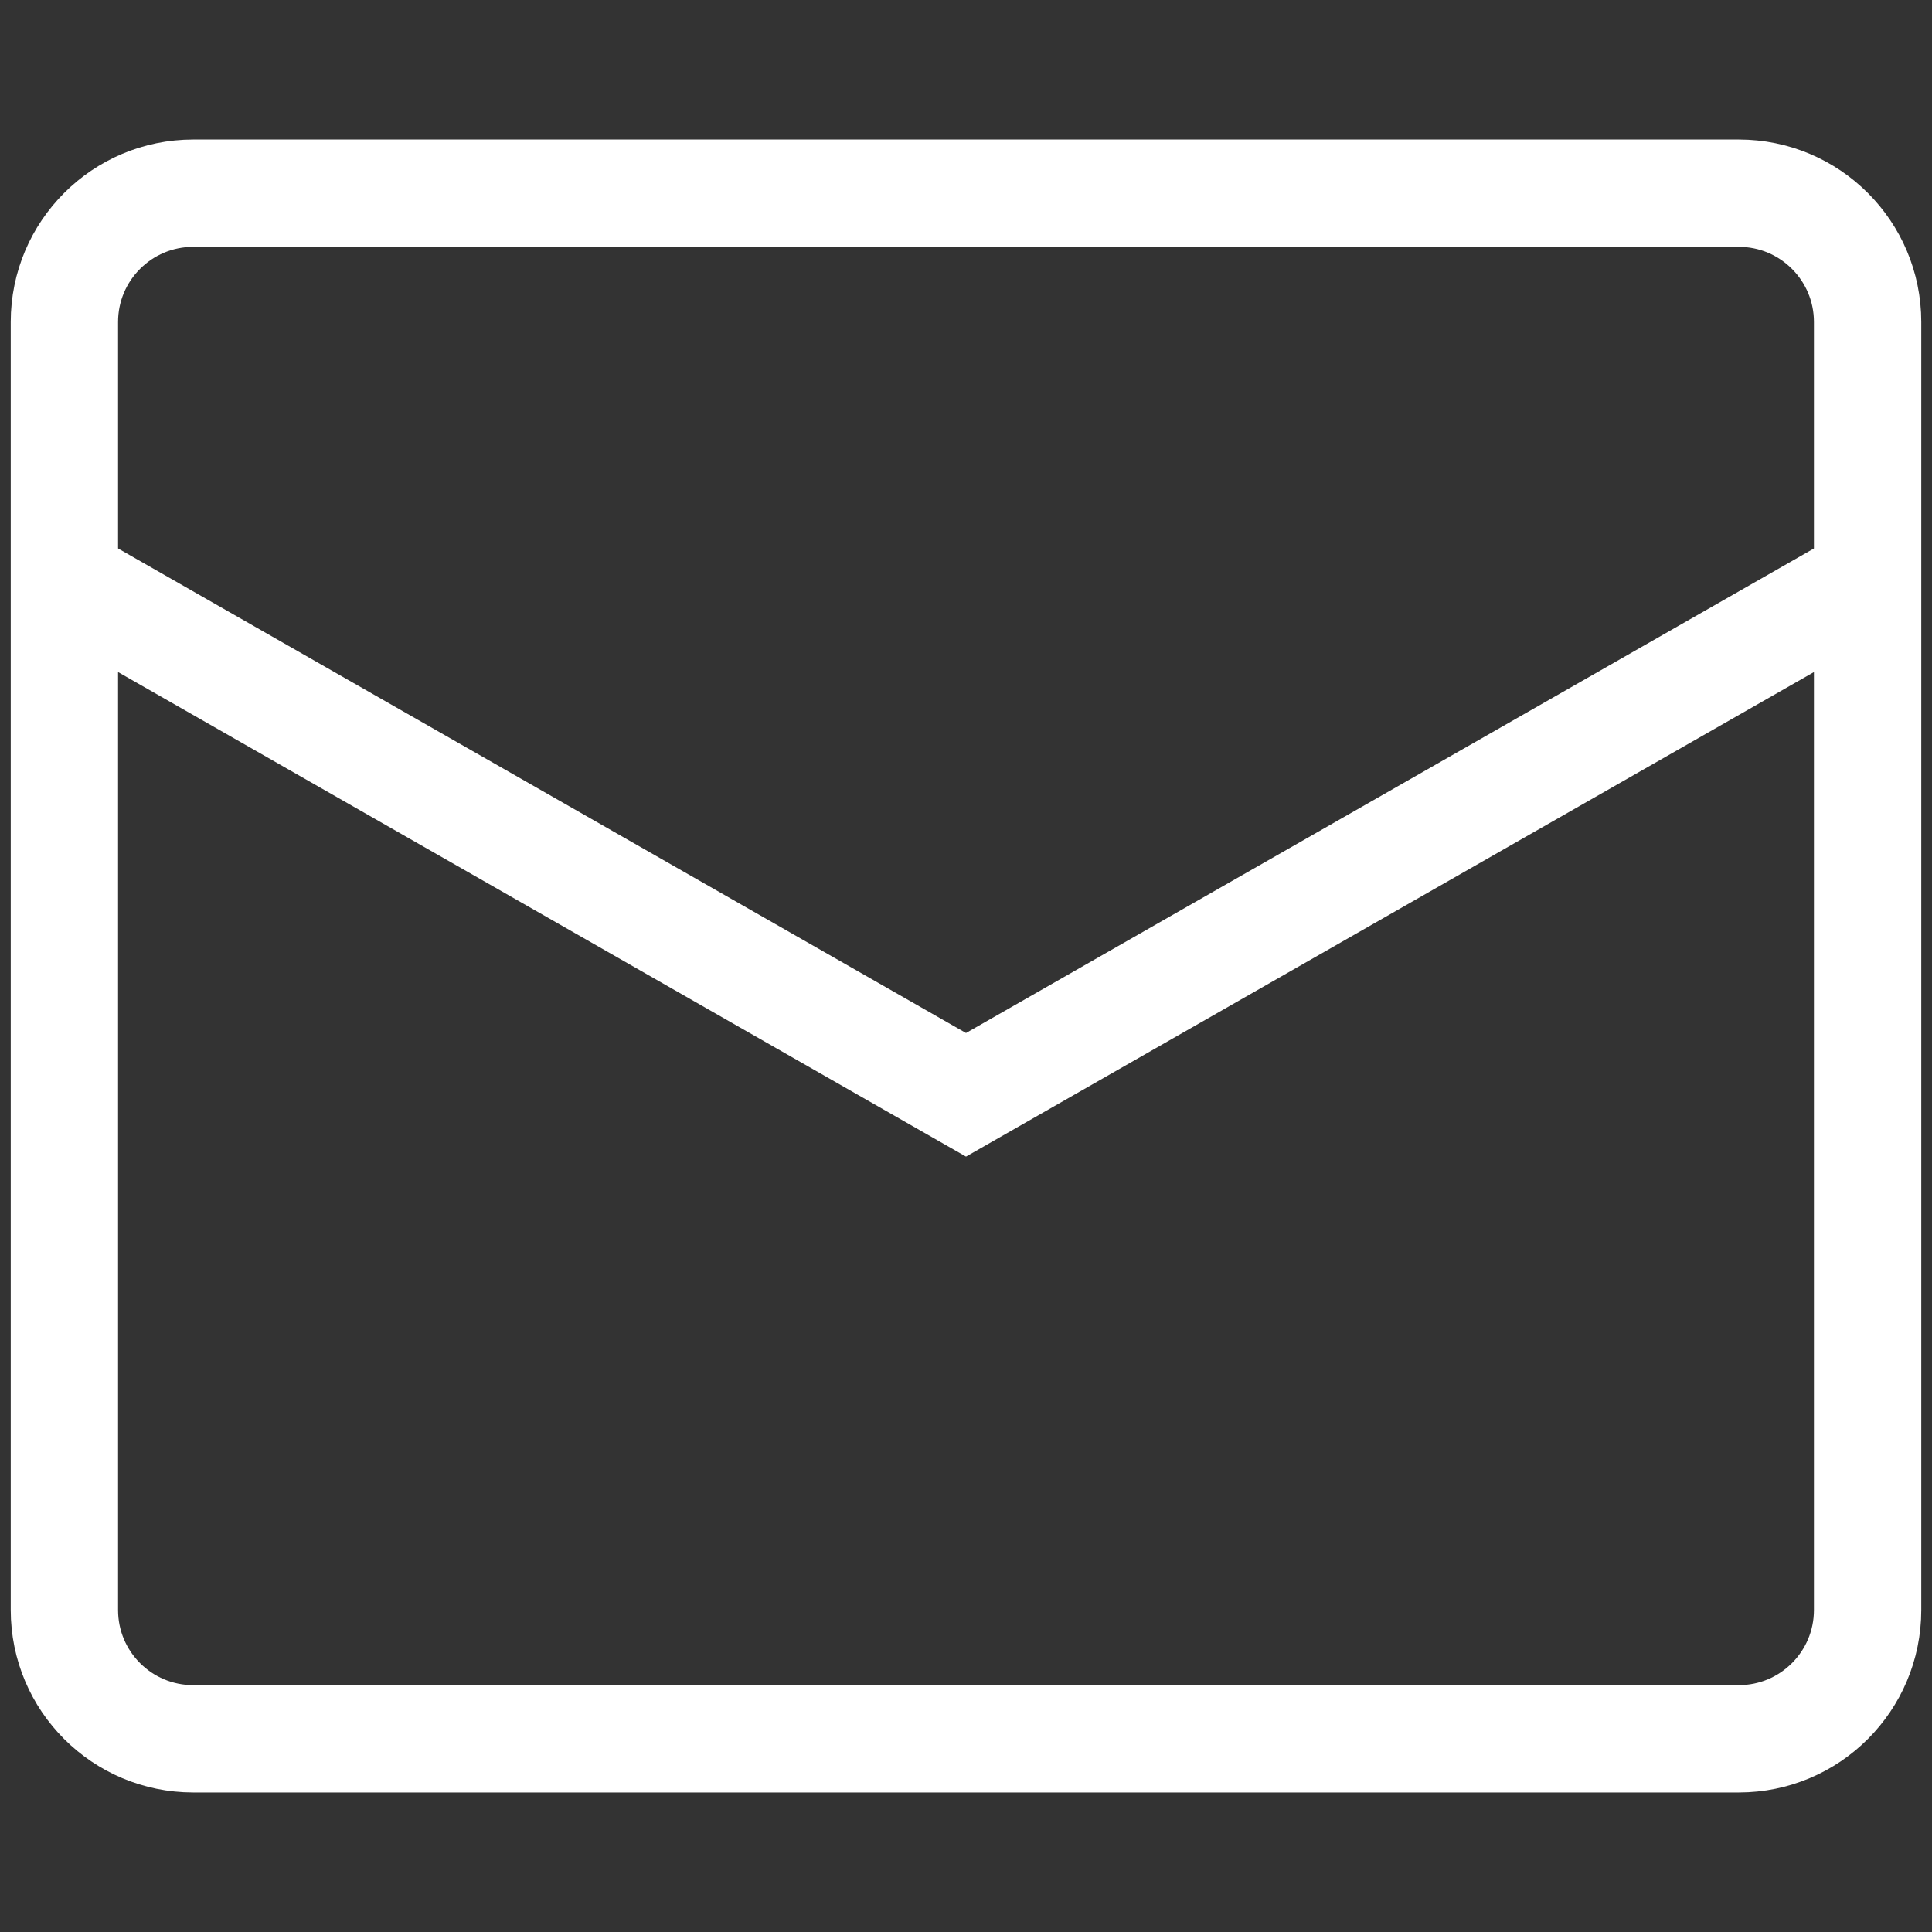
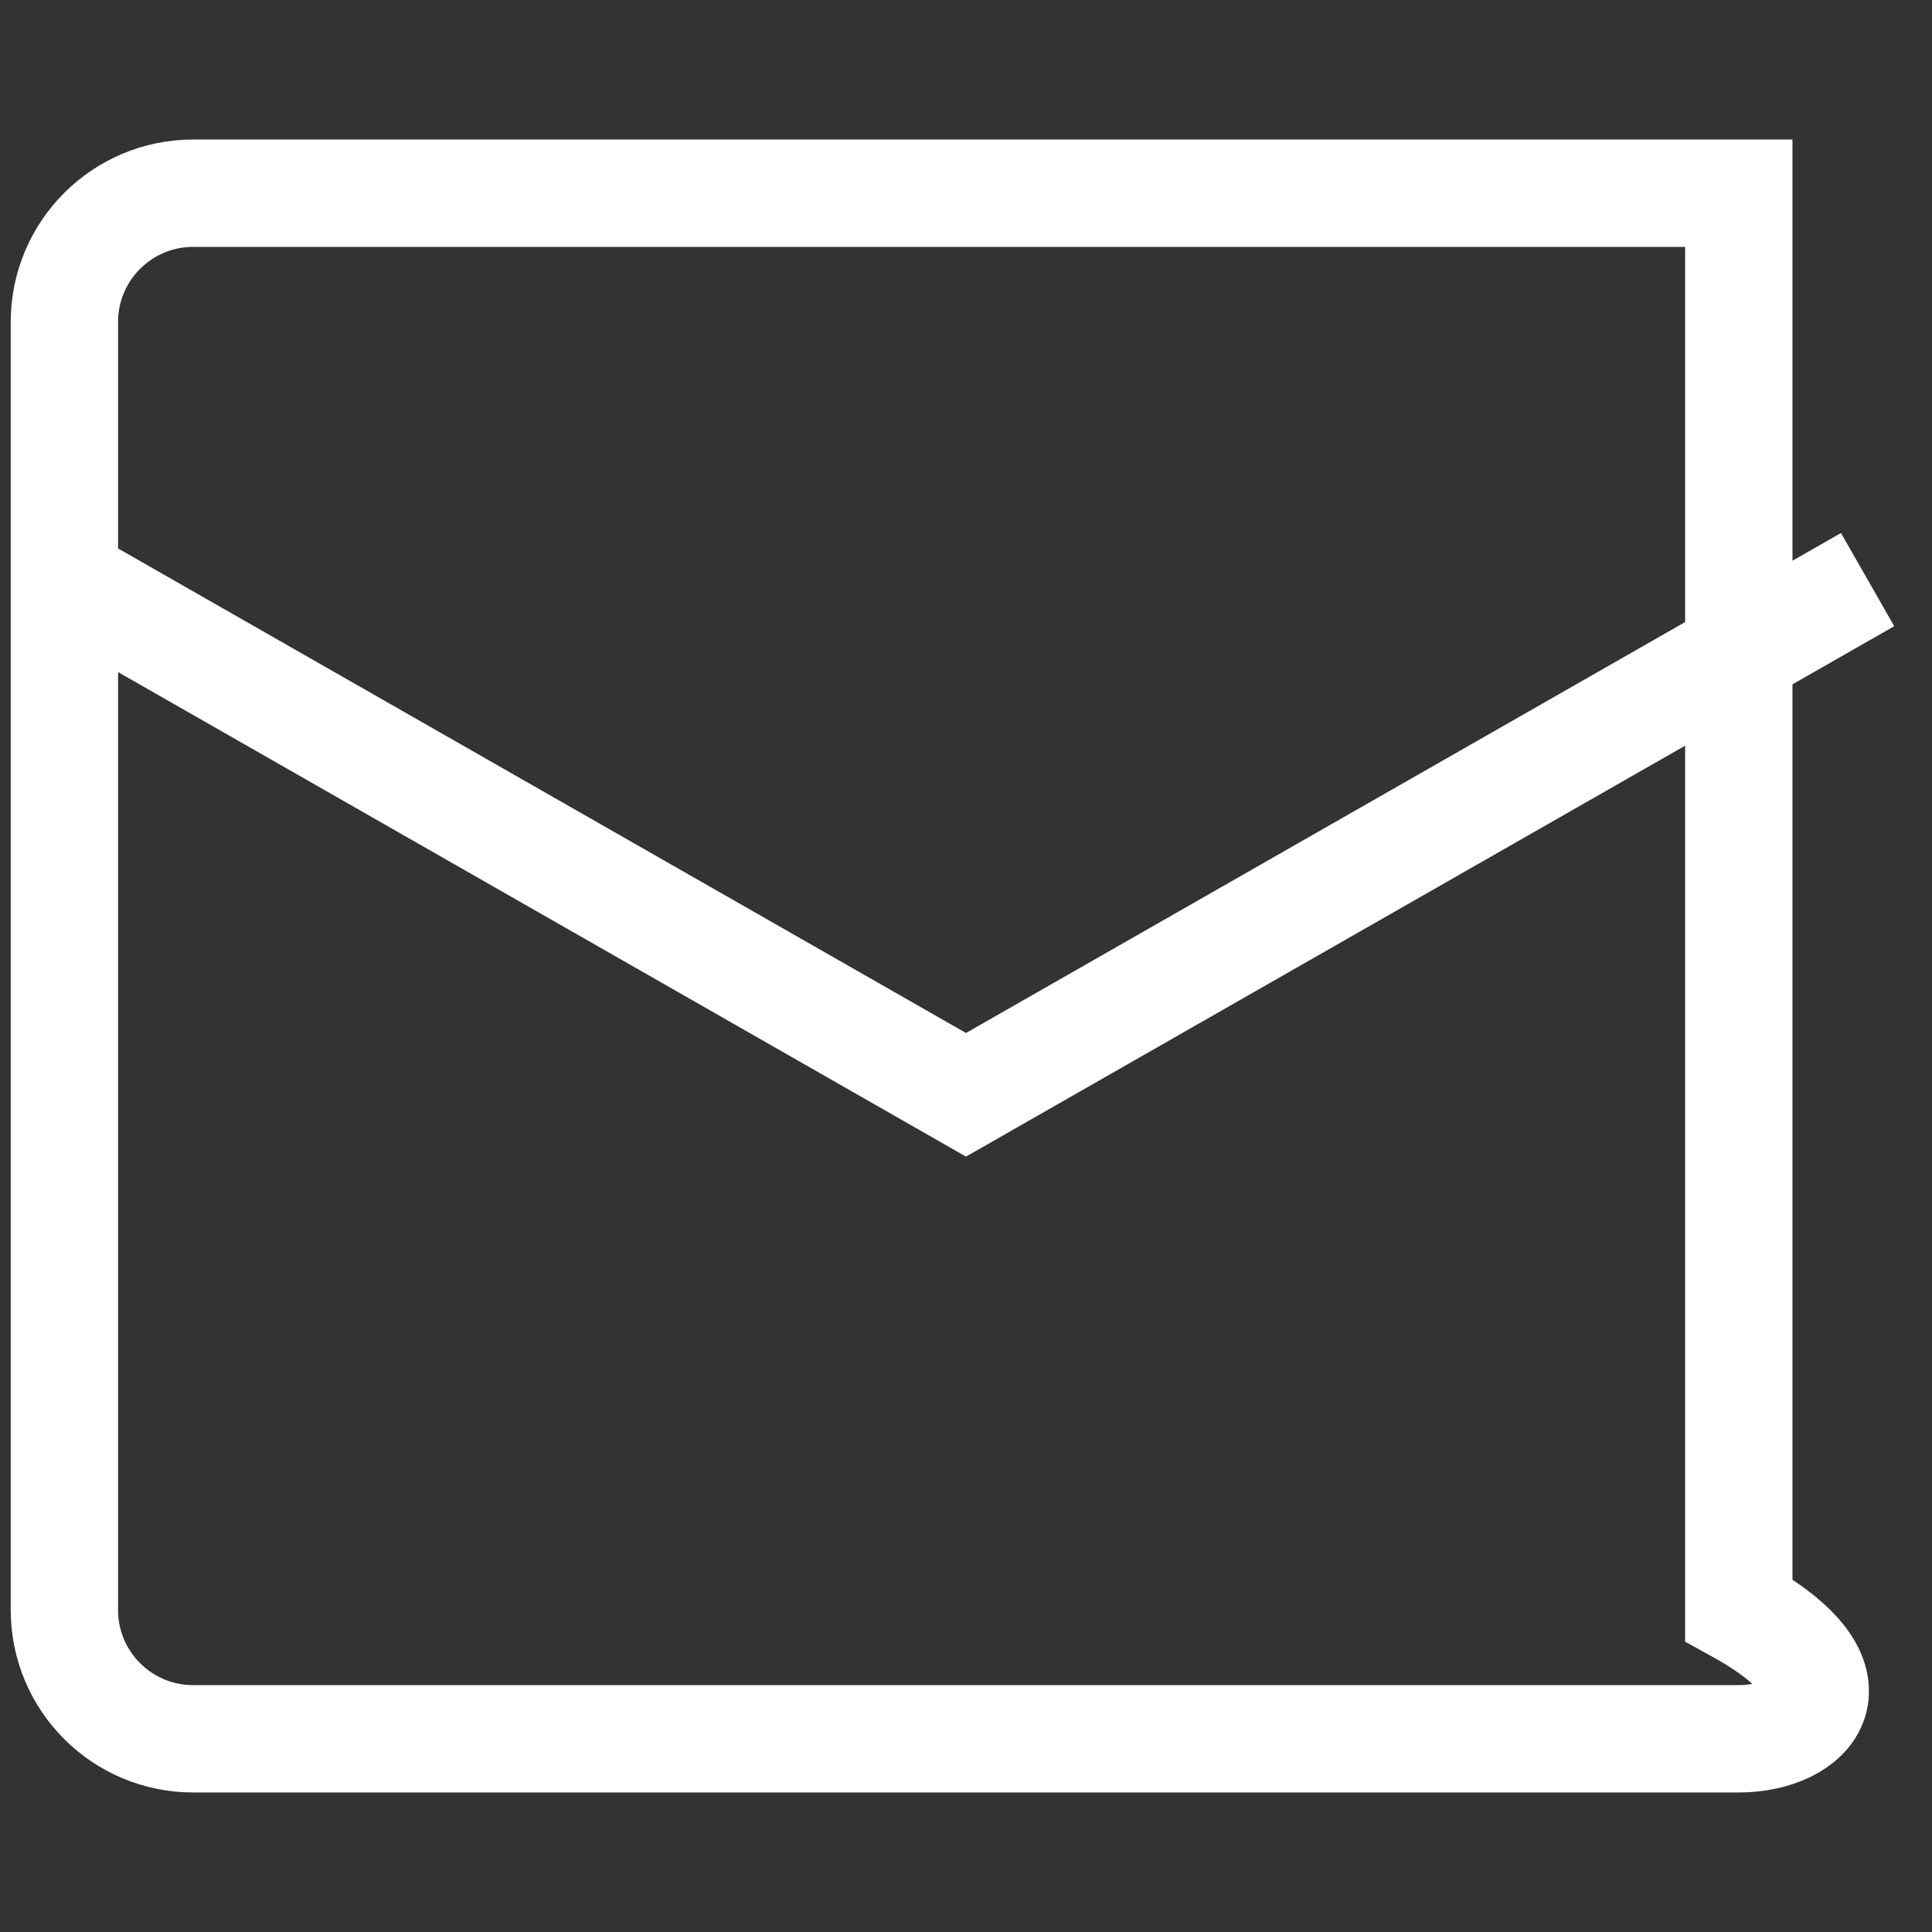
<svg xmlns="http://www.w3.org/2000/svg" width="18" height="18" viewBox="0 0 18 18" fill="none">
  <rect x="0" y="0" width="18" height="18" fill="#333333" stroke="none" />
-   <path d="M0.6 5.4L9 10.2L17.4 5.4M1.8 1.8H16.2C16.863 1.8 17.4 2.337 17.4 3V15C17.4 15.663 16.863 16.2 16.2 16.2H1.8C1.137 16.2 0.6 15.663 0.6 15V3C0.6 2.337 1.137 1.8 1.8 1.8Z" stroke="white" />
+   <path d="M0.6 5.4L9 10.2L17.4 5.4M1.8 1.8H16.2V15C17.4 15.663 16.863 16.2 16.2 16.2H1.8C1.137 16.2 0.6 15.663 0.6 15V3C0.6 2.337 1.137 1.8 1.8 1.8Z" stroke="white" />
</svg>